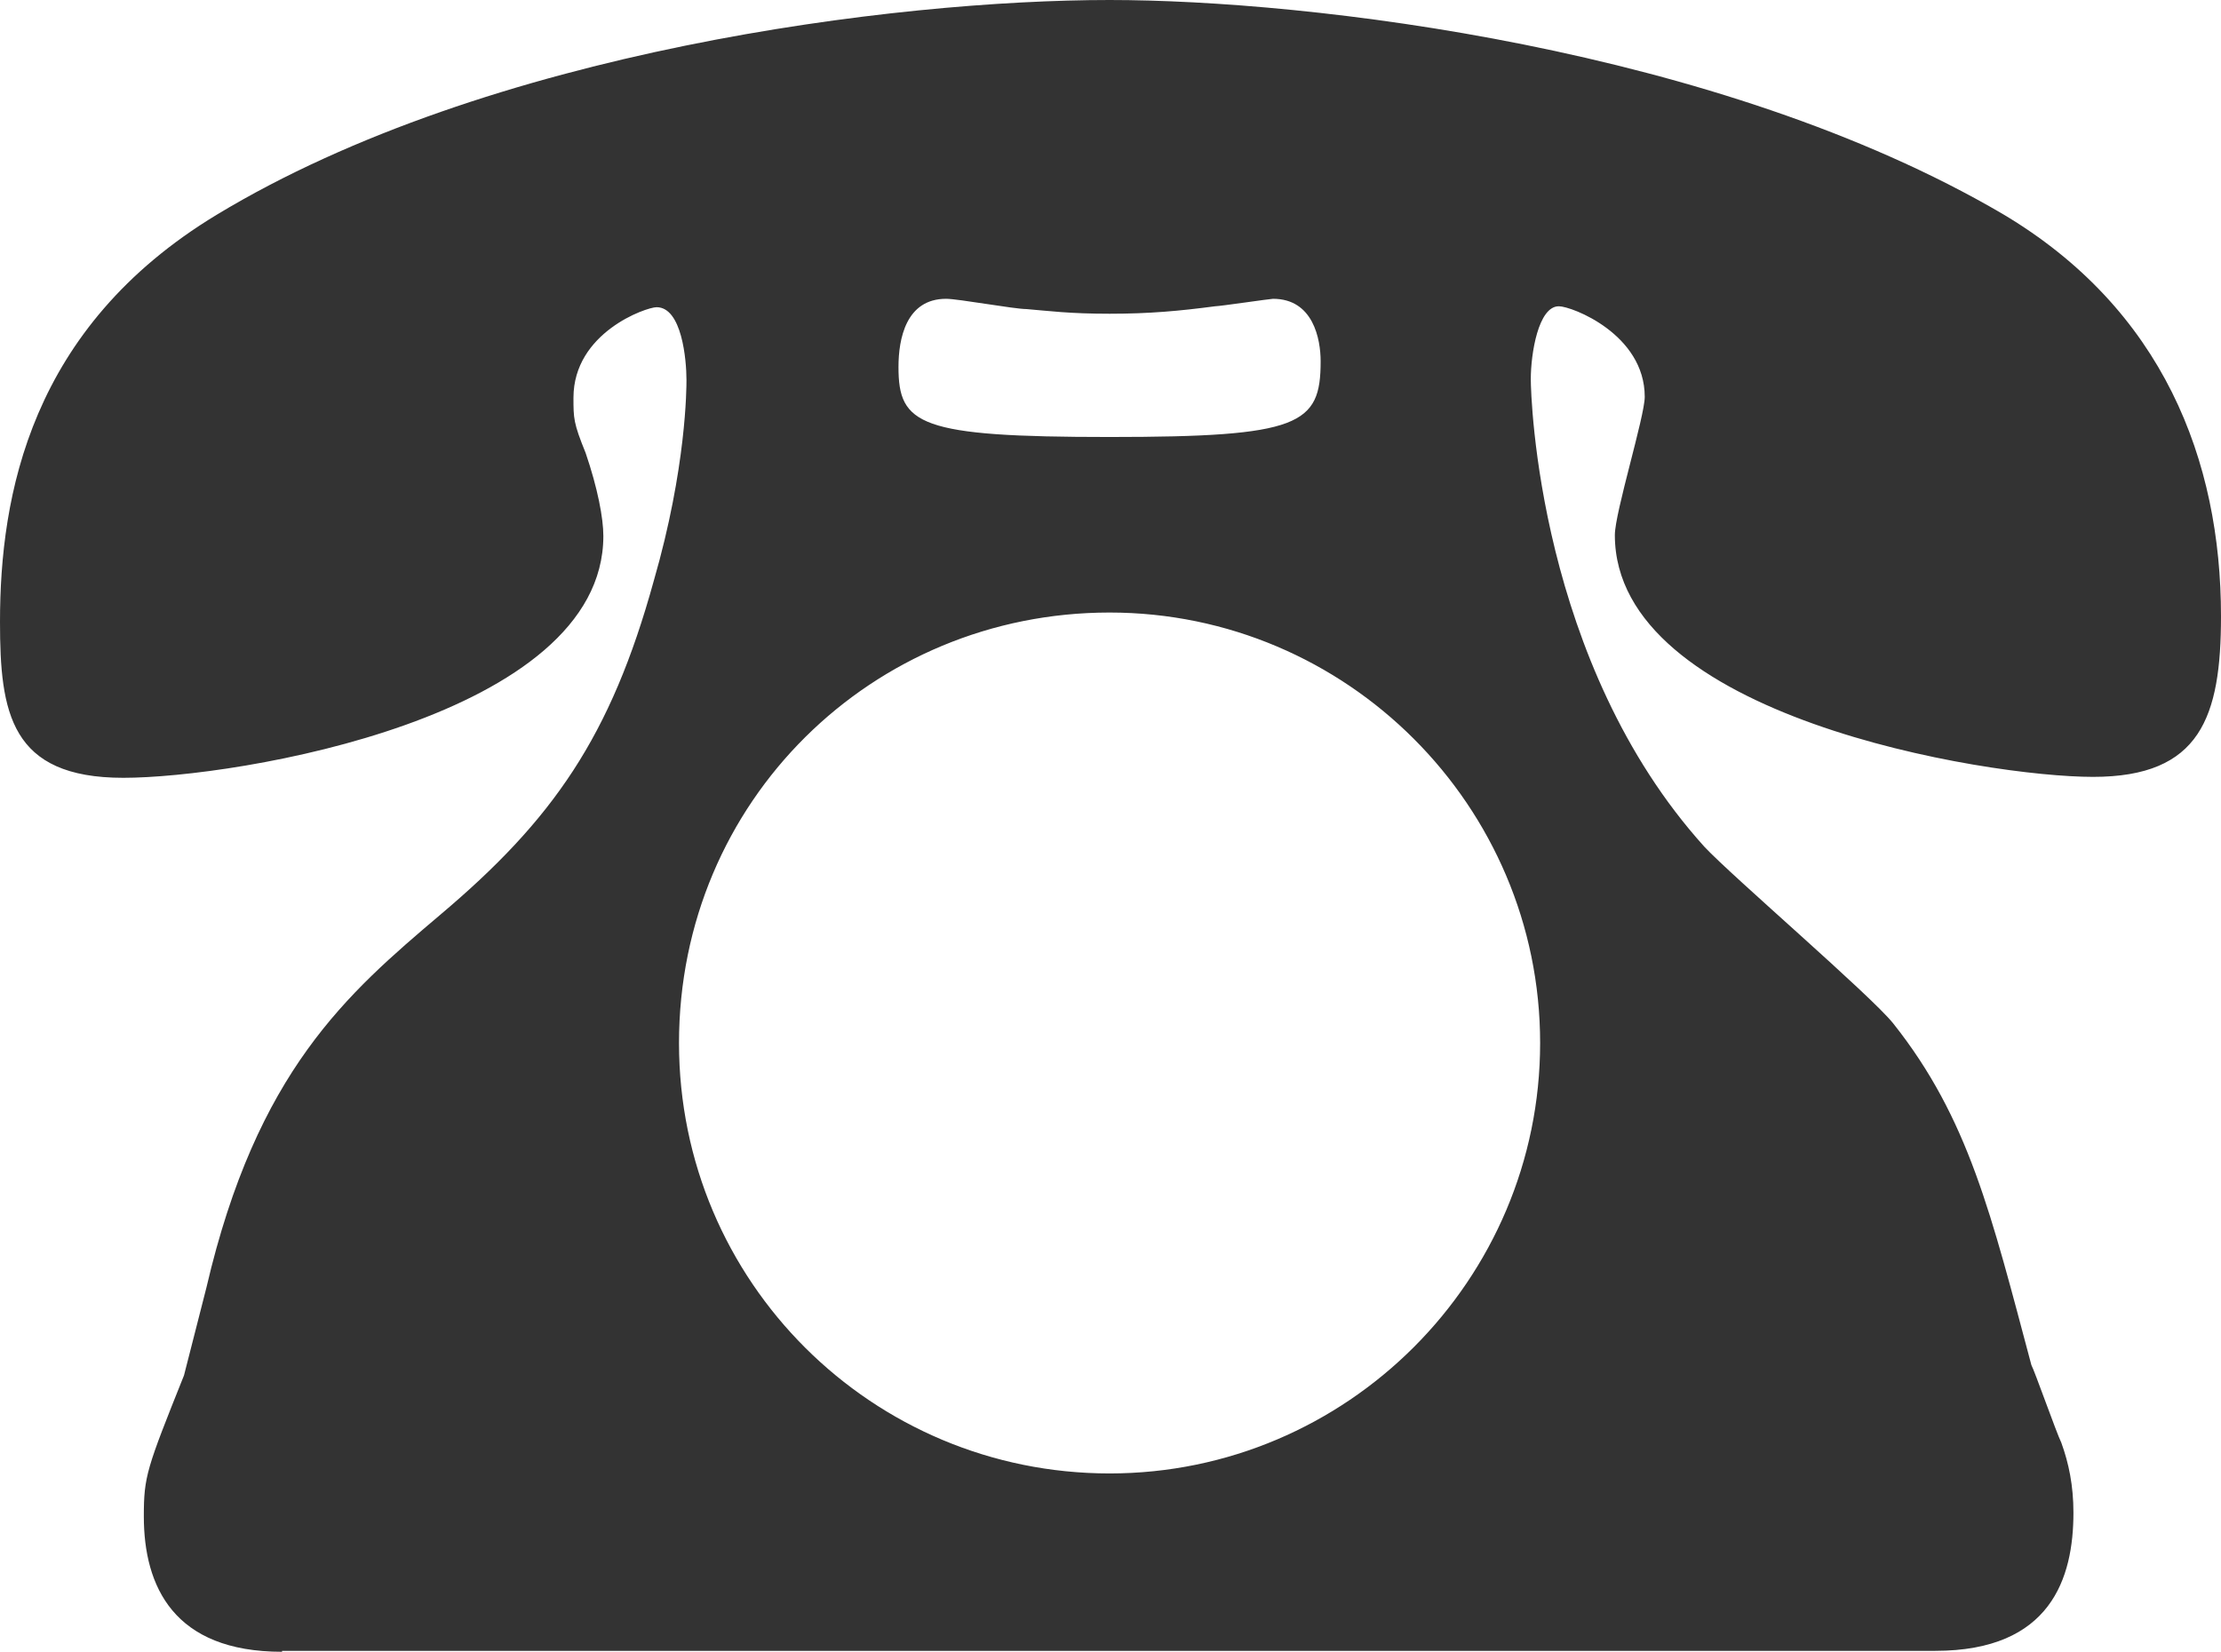
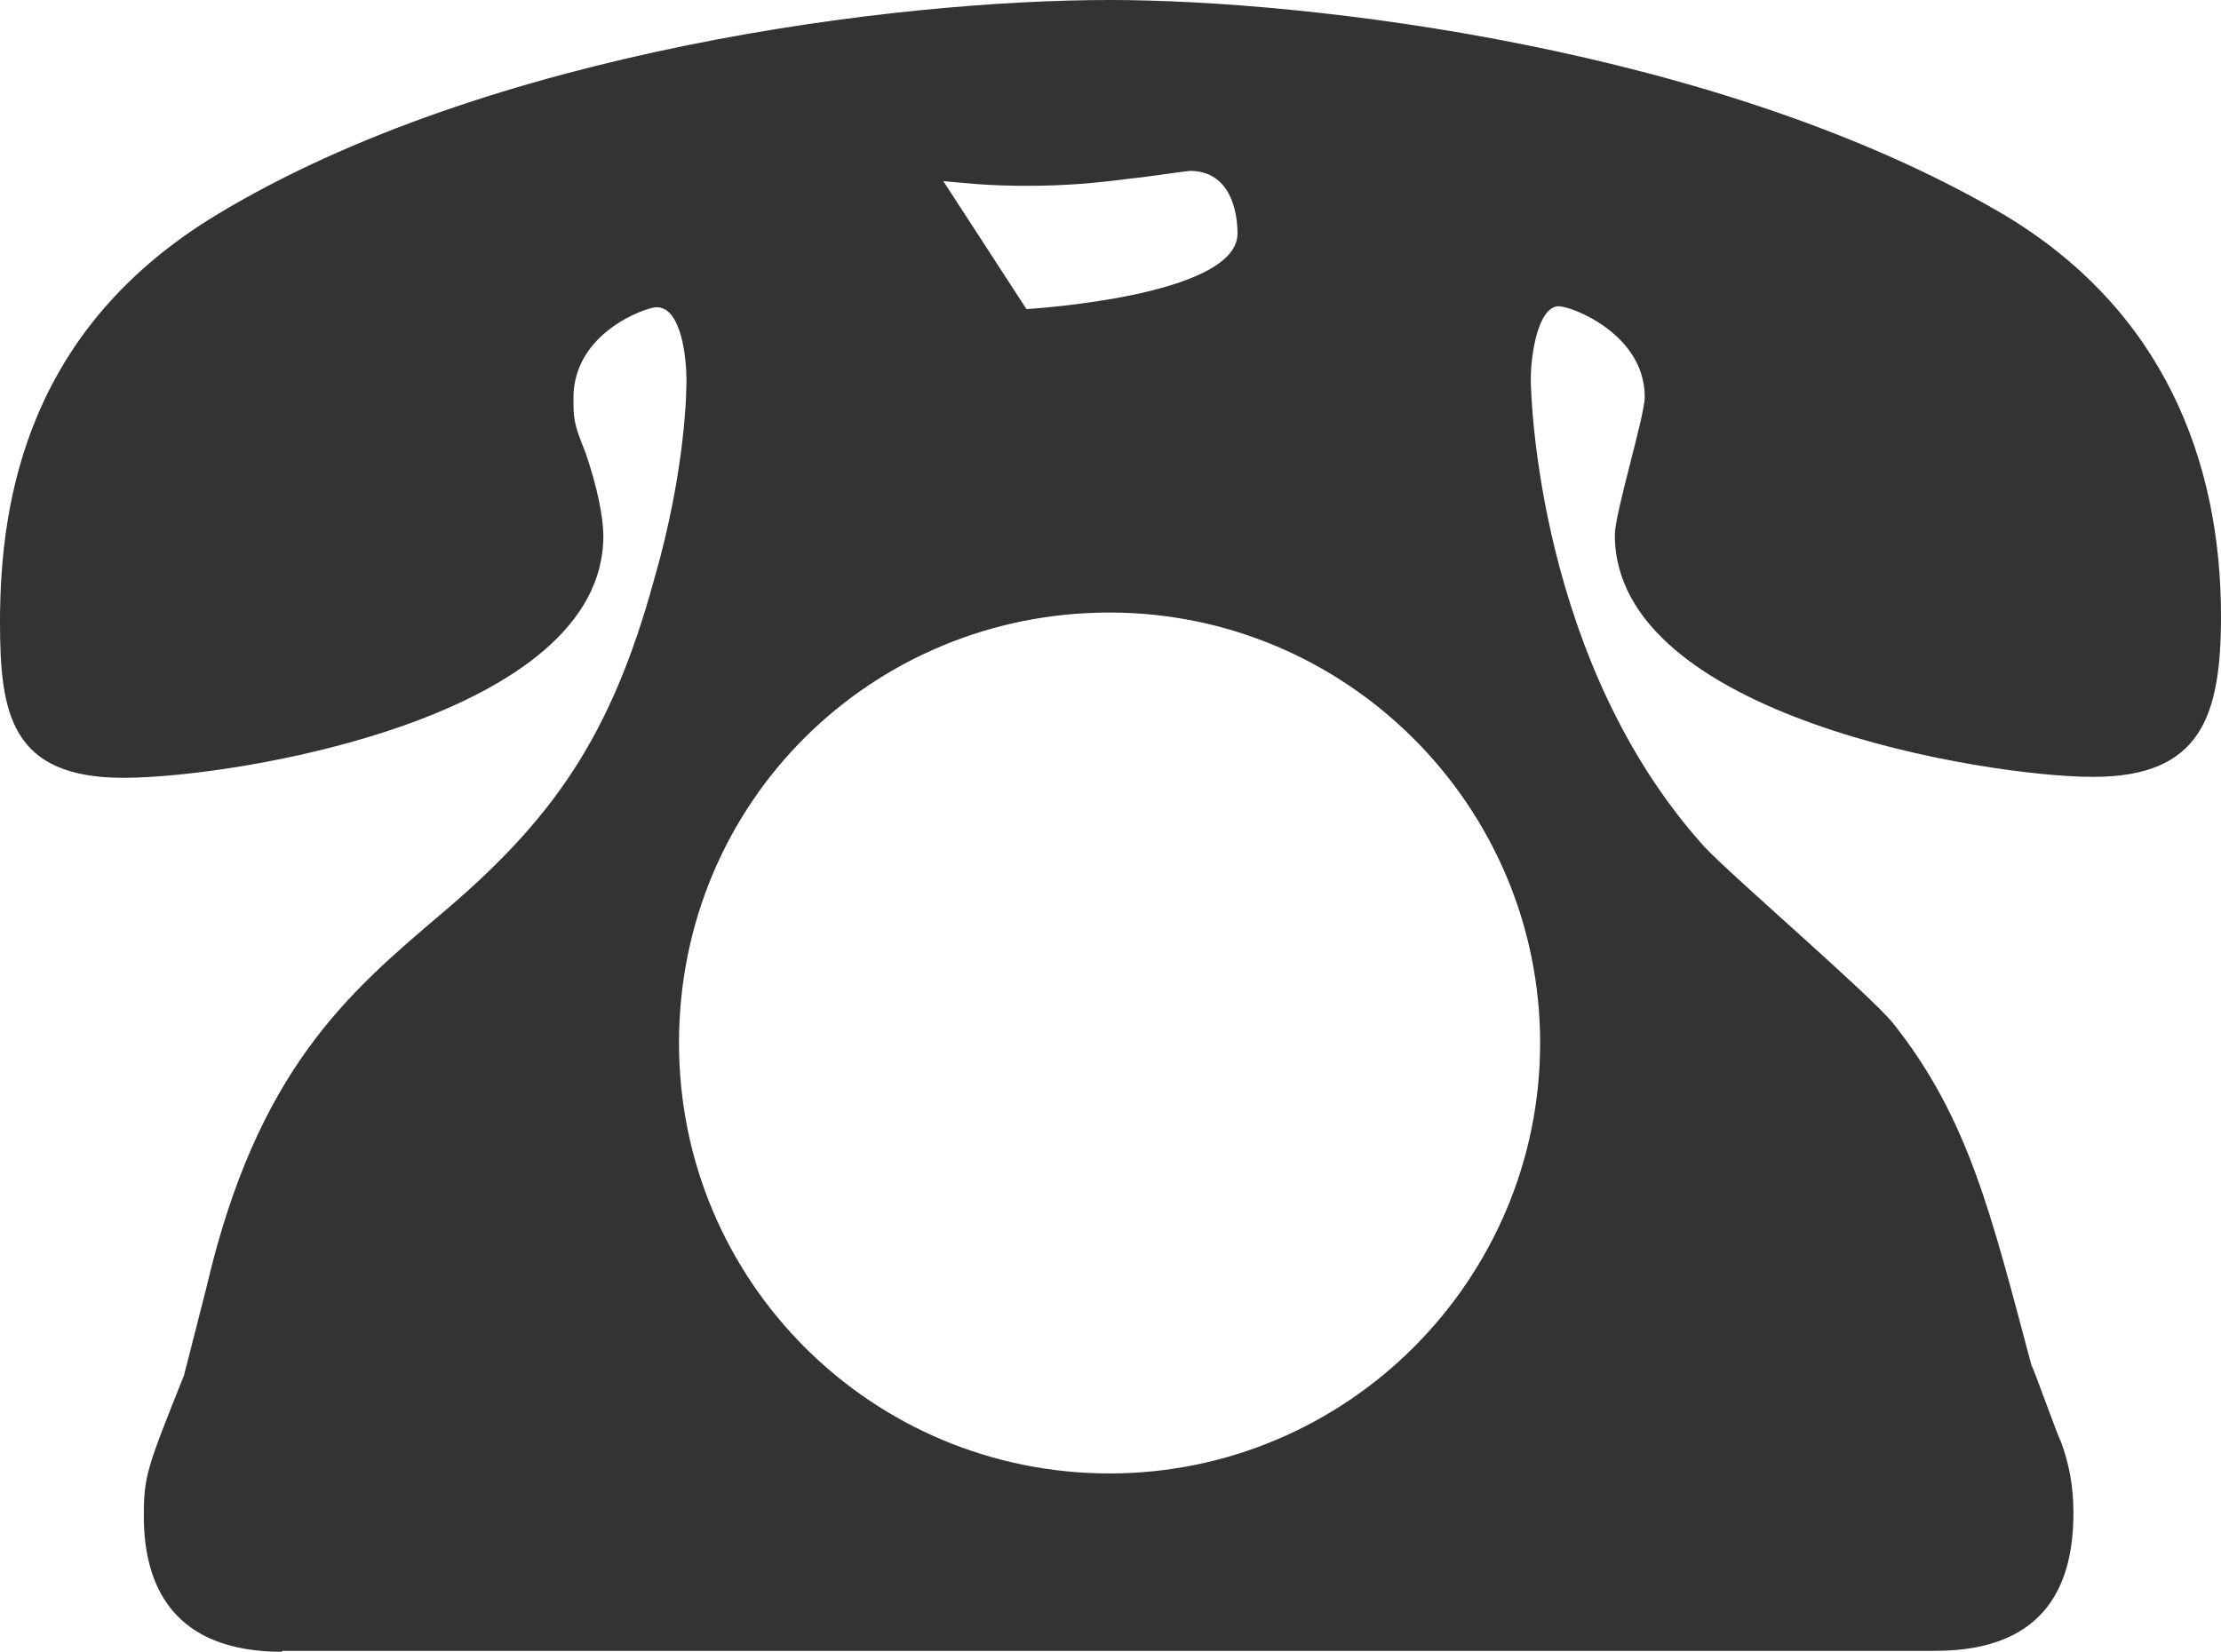
<svg xmlns="http://www.w3.org/2000/svg" id="_レイヤー_2" viewBox="0 0 23.78 17.69">
  <defs>
    <style>.cls-1{fill:#333;}</style>
  </defs>
  <g id="_レイヤー_1-2">
-     <path class="cls-1" d="m3.02,17.69c-1.16,0-1.48-.7-1.48-1.45,0-.43.03-.51.43-1.51.03-.11.19-.75.24-.94.54-2.32,1.51-3.15,2.5-3.99,1.21-1.02,1.83-1.91,2.29-3.58.35-1.21.35-2.07.35-2.15,0-.22-.05-.78-.32-.78-.11,0-.89.27-.89.97,0,.22,0,.27.13.59.13.38.19.7.19.89,0,1.94-3.93,2.59-5.14,2.59s-1.32-.7-1.32-1.67c0-1.35.32-3.15,2.32-4.36C5.23.54,9.59,0,11.88,0c2.13,0,6.52.51,9.56,2.29,1.72,1.02,2.34,2.64,2.34,4.31,0,1.08-.22,1.72-1.37,1.72s-5.12-.65-5.12-2.59c0-.24.32-1.27.32-1.48,0-.67-.78-.97-.92-.97-.22,0-.3.51-.3.78,0,.19.08,3.04,1.86,5.01.3.32,1.78,1.59,2.02,1.89.81,1.02,1.05,2.05,1.48,3.66.03.05.27.73.32.83.08.22.13.46.13.75,0,.7-.24,1.48-1.48,1.48H3.02Zm4.25-6.52c0,2.56,2.07,4.61,4.61,4.61s4.61-2.07,4.61-4.61-2.07-4.61-4.61-4.61-4.61,2.02-4.61,4.61Zm3.72-7.86c-.13,0-.73-.11-.86-.11-.43,0-.51.43-.51.73,0,.62.22.75,2.26.75s2.26-.13,2.26-.81c0-.24-.08-.67-.51-.67-.03,0-.57.08-.62.08-.38.05-.7.08-1.13.08s-.65-.03-.89-.05Z" />
+     <path class="cls-1" d="m3.02,17.69c-1.16,0-1.48-.7-1.48-1.45,0-.43.03-.51.43-1.51.03-.11.19-.75.24-.94.54-2.32,1.51-3.15,2.5-3.99,1.21-1.02,1.83-1.91,2.29-3.58.35-1.21.35-2.07.35-2.15,0-.22-.05-.78-.32-.78-.11,0-.89.27-.89.97,0,.22,0,.27.13.59.13.38.19.7.19.89,0,1.94-3.93,2.59-5.14,2.59s-1.32-.7-1.32-1.67c0-1.35.32-3.15,2.32-4.36C5.23.54,9.59,0,11.88,0c2.13,0,6.52.51,9.56,2.29,1.72,1.02,2.34,2.64,2.34,4.31,0,1.08-.22,1.72-1.37,1.72s-5.12-.65-5.12-2.59c0-.24.32-1.27.32-1.48,0-.67-.78-.97-.92-.97-.22,0-.3.51-.3.78,0,.19.08,3.04,1.86,5.01.3.32,1.78,1.59,2.02,1.89.81,1.02,1.05,2.05,1.48,3.66.03.05.27.73.32.83.08.22.13.46.13.75,0,.7-.24,1.48-1.48,1.48H3.02Zm4.25-6.52c0,2.56,2.07,4.61,4.61,4.61s4.61-2.07,4.61-4.61-2.07-4.61-4.61-4.61-4.61,2.02-4.61,4.61Zm3.72-7.86s2.26-.13,2.26-.81c0-.24-.08-.67-.51-.67-.03,0-.57.08-.62.08-.38.05-.7.08-1.13.08s-.65-.03-.89-.05Z" />
  </g>
</svg>